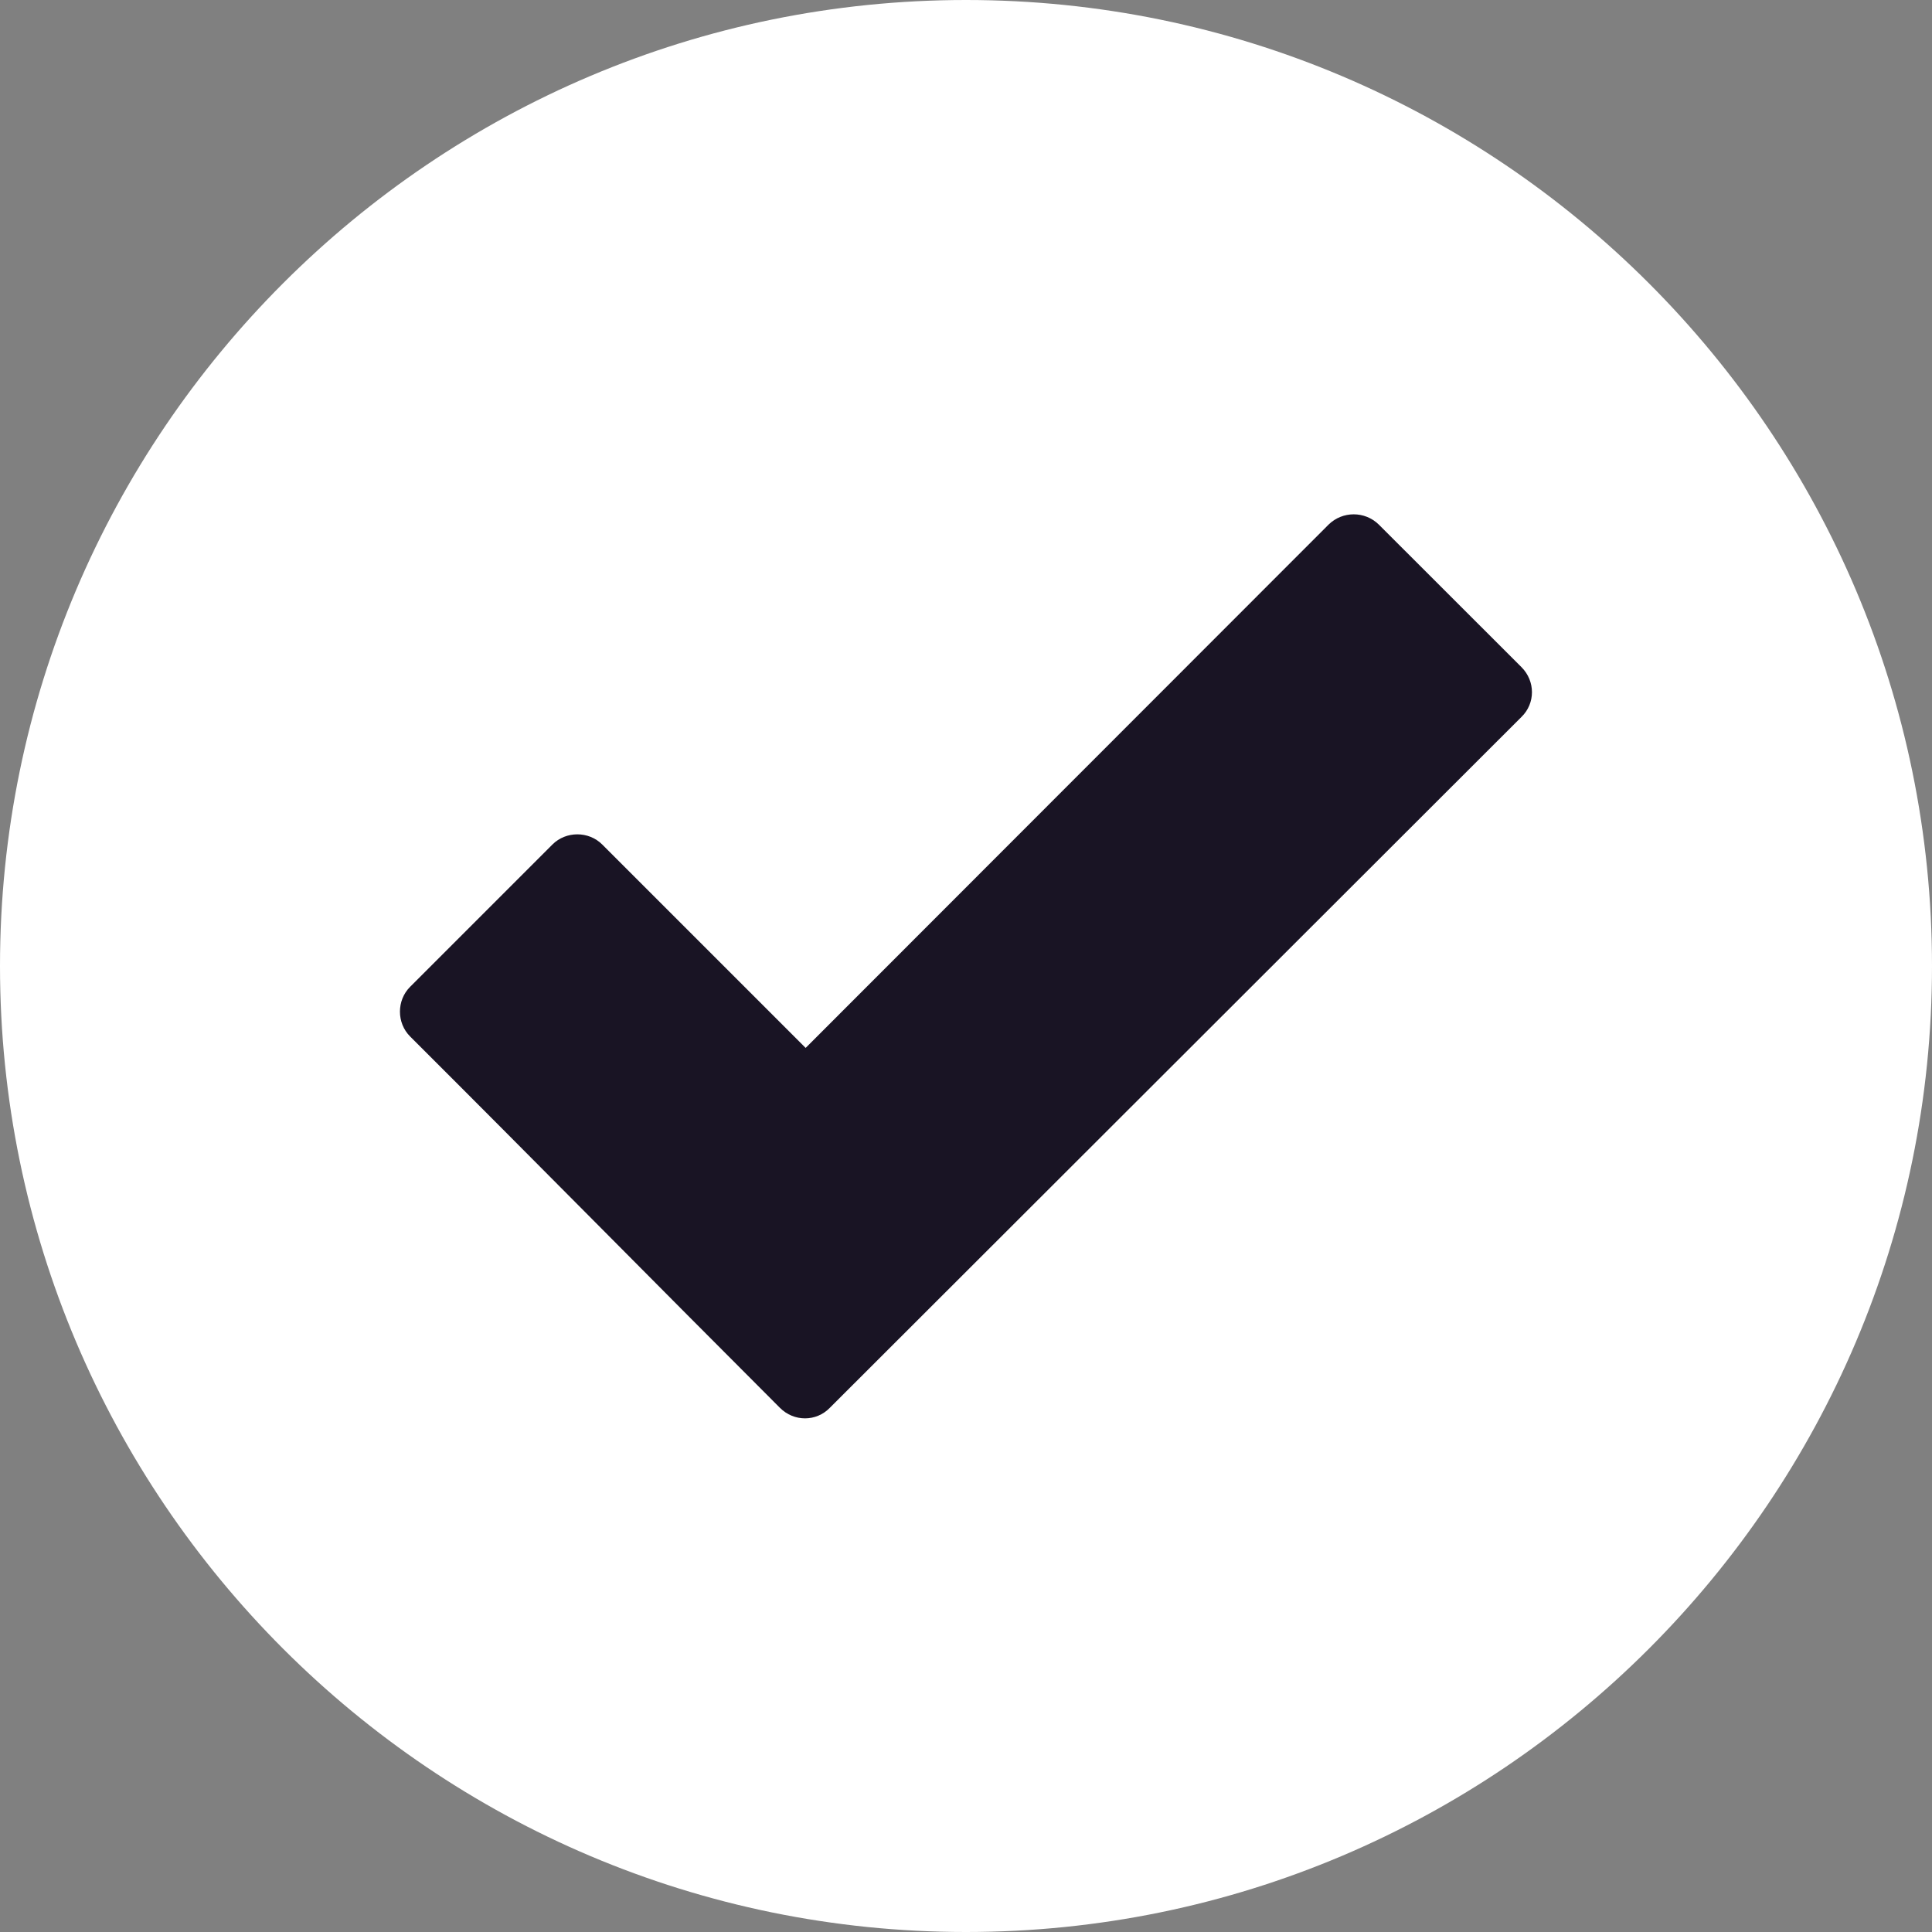
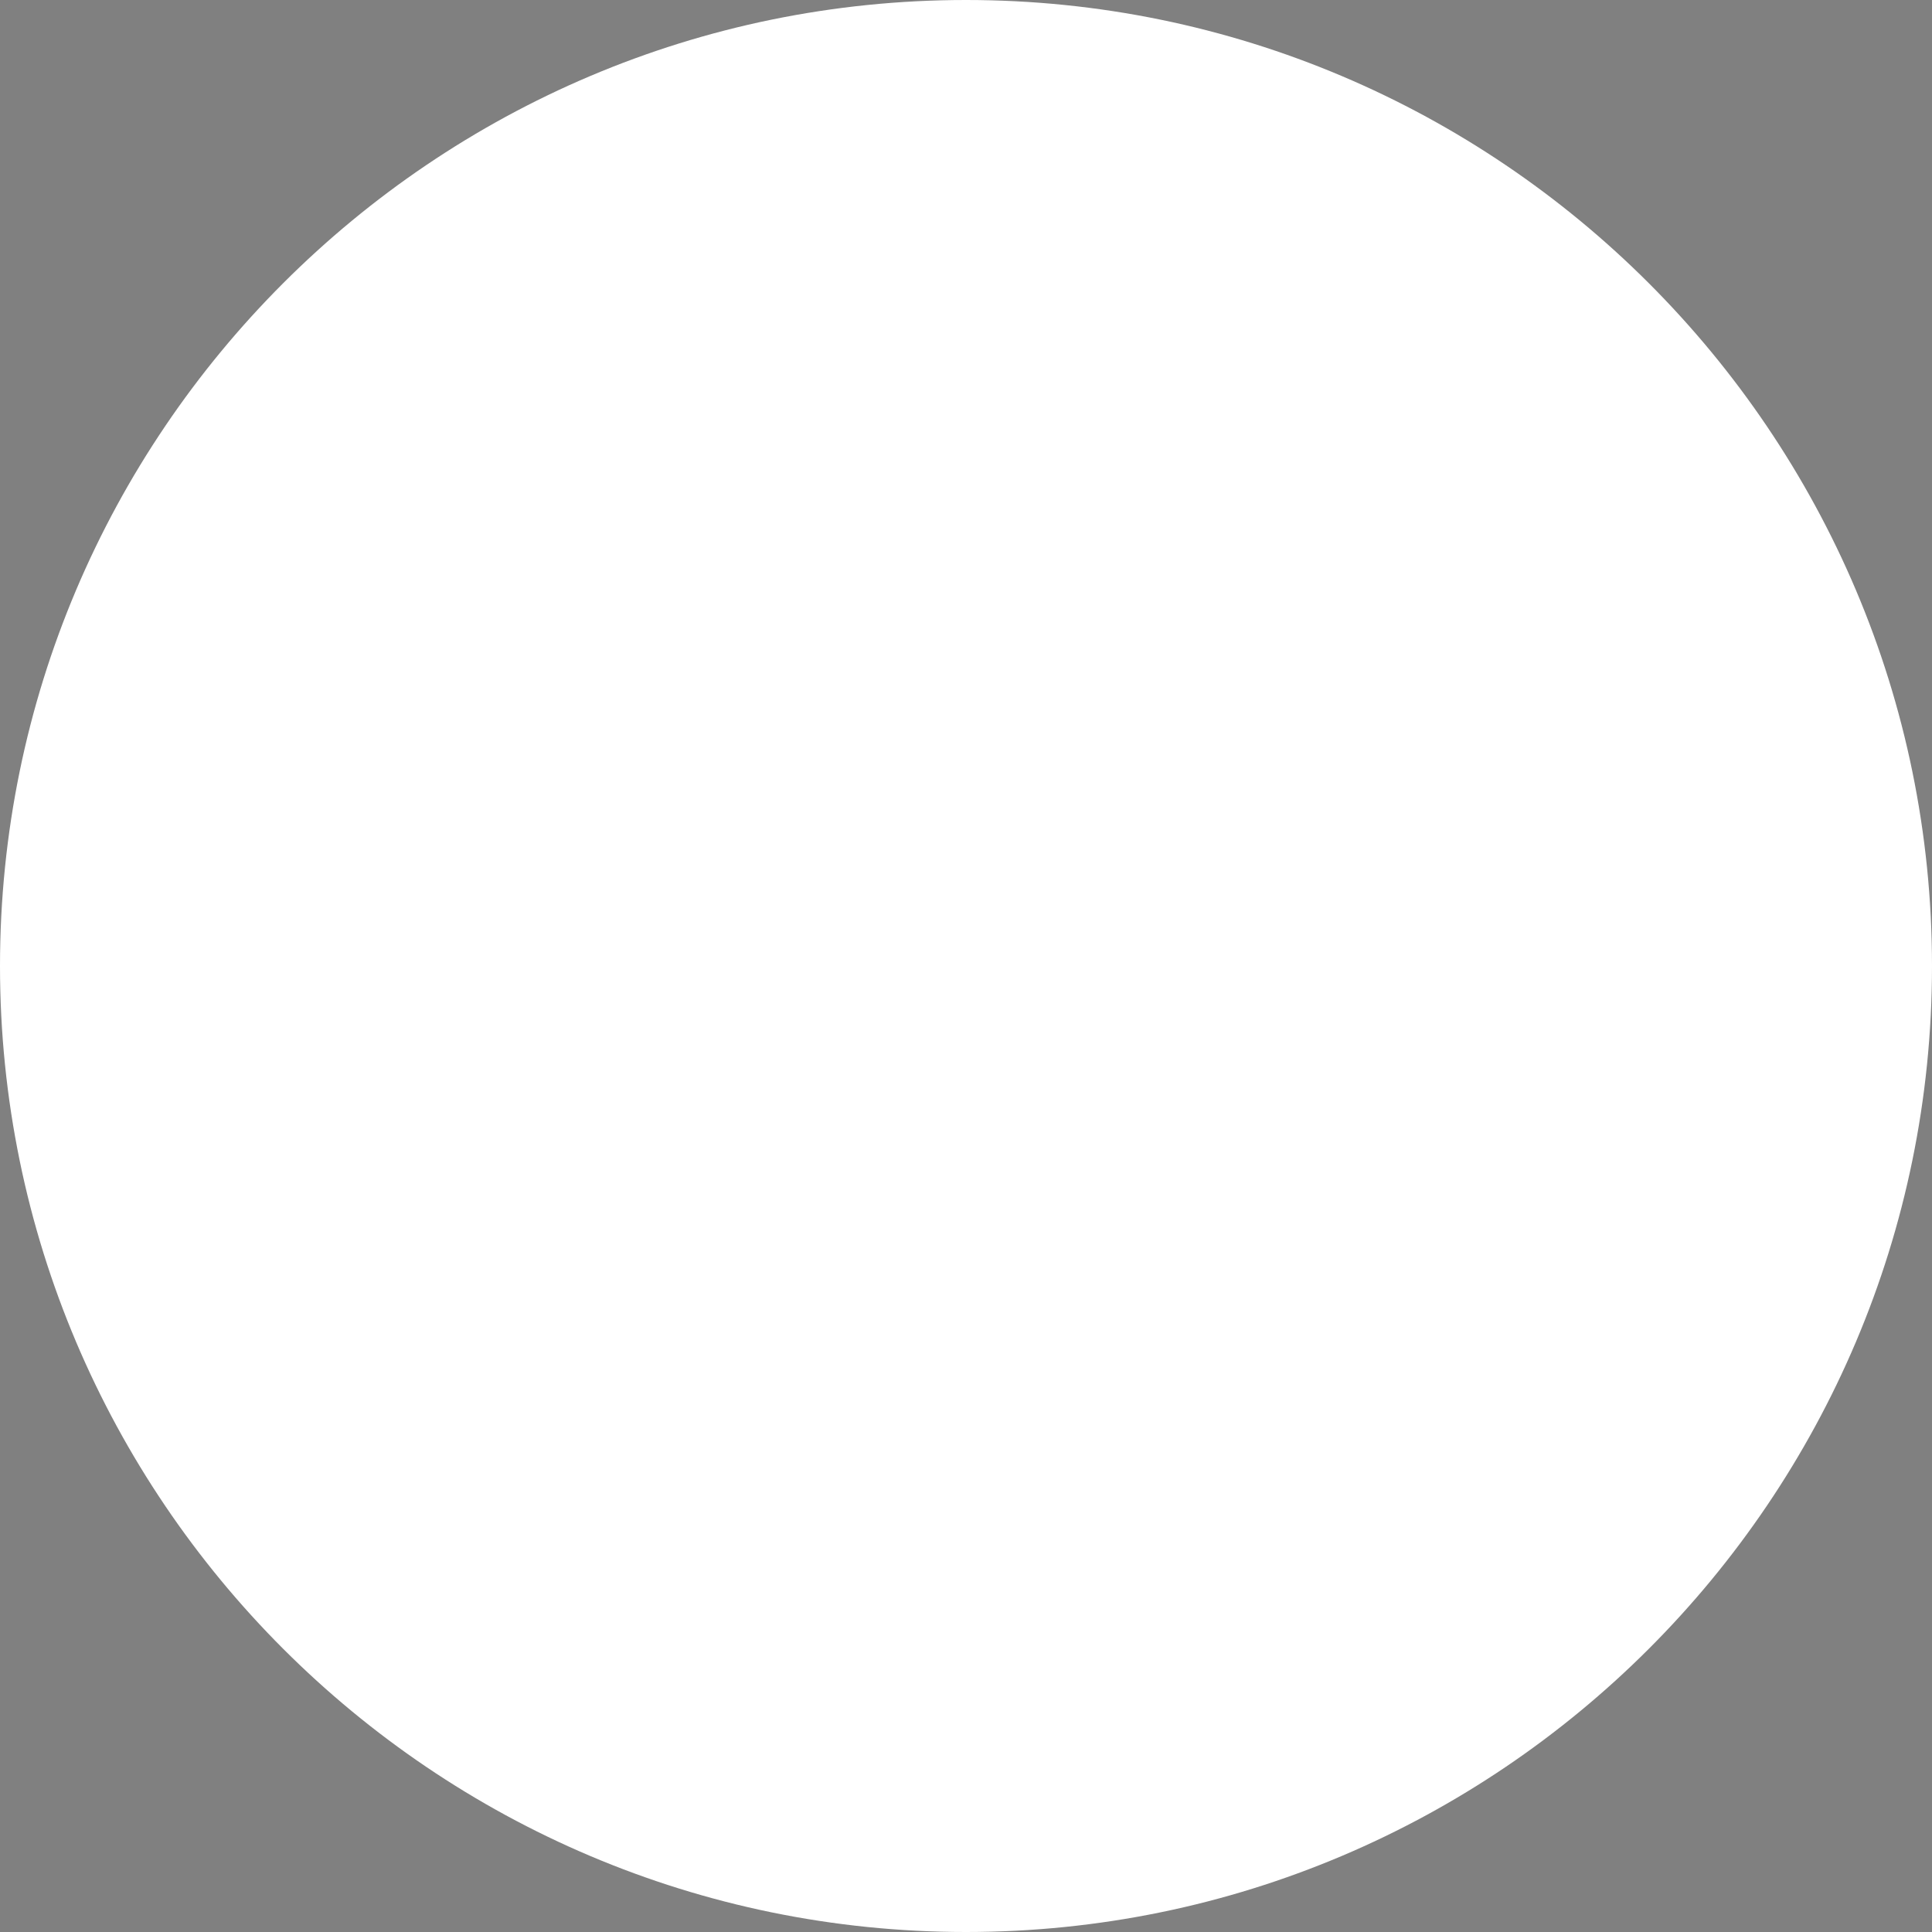
<svg xmlns="http://www.w3.org/2000/svg" width="20" height="20" viewBox="0 0 20 20" fill="none">
  <rect x="0" y="0" width="20" height="20" fill="#808080" stroke="none" />
  <g clip-path="url(#clip0_108_25790)">
    <path fill-rule="evenodd" clip-rule="evenodd" d="M10 0C4.484 0 0 4.484 0 10C0 15.516 4.484 20 10 20C15.516 20 20 15.516 20 10C20 4.484 15.516 0 10 0Z" fill="white" />
-     <path d="M8.074 14.574C6.797 13.297 5.527 12.008 4.246 10.73C4.105 10.59 4.105 10.355 4.246 10.215L5.719 8.742C5.859 8.602 6.094 8.602 6.234 8.742L8.34 10.848L13.754 5.43C13.898 5.289 14.129 5.289 14.273 5.43L15.75 6.906C15.895 7.051 15.895 7.281 15.75 7.422L8.59 14.574C8.449 14.719 8.219 14.719 8.074 14.574Z" fill="#191424" />
  </g>
  <defs>
    <clipPath id="clip0_108_25790">
      <rect width="20" height="20" fill="white" />
    </clipPath>
  </defs>
</svg>